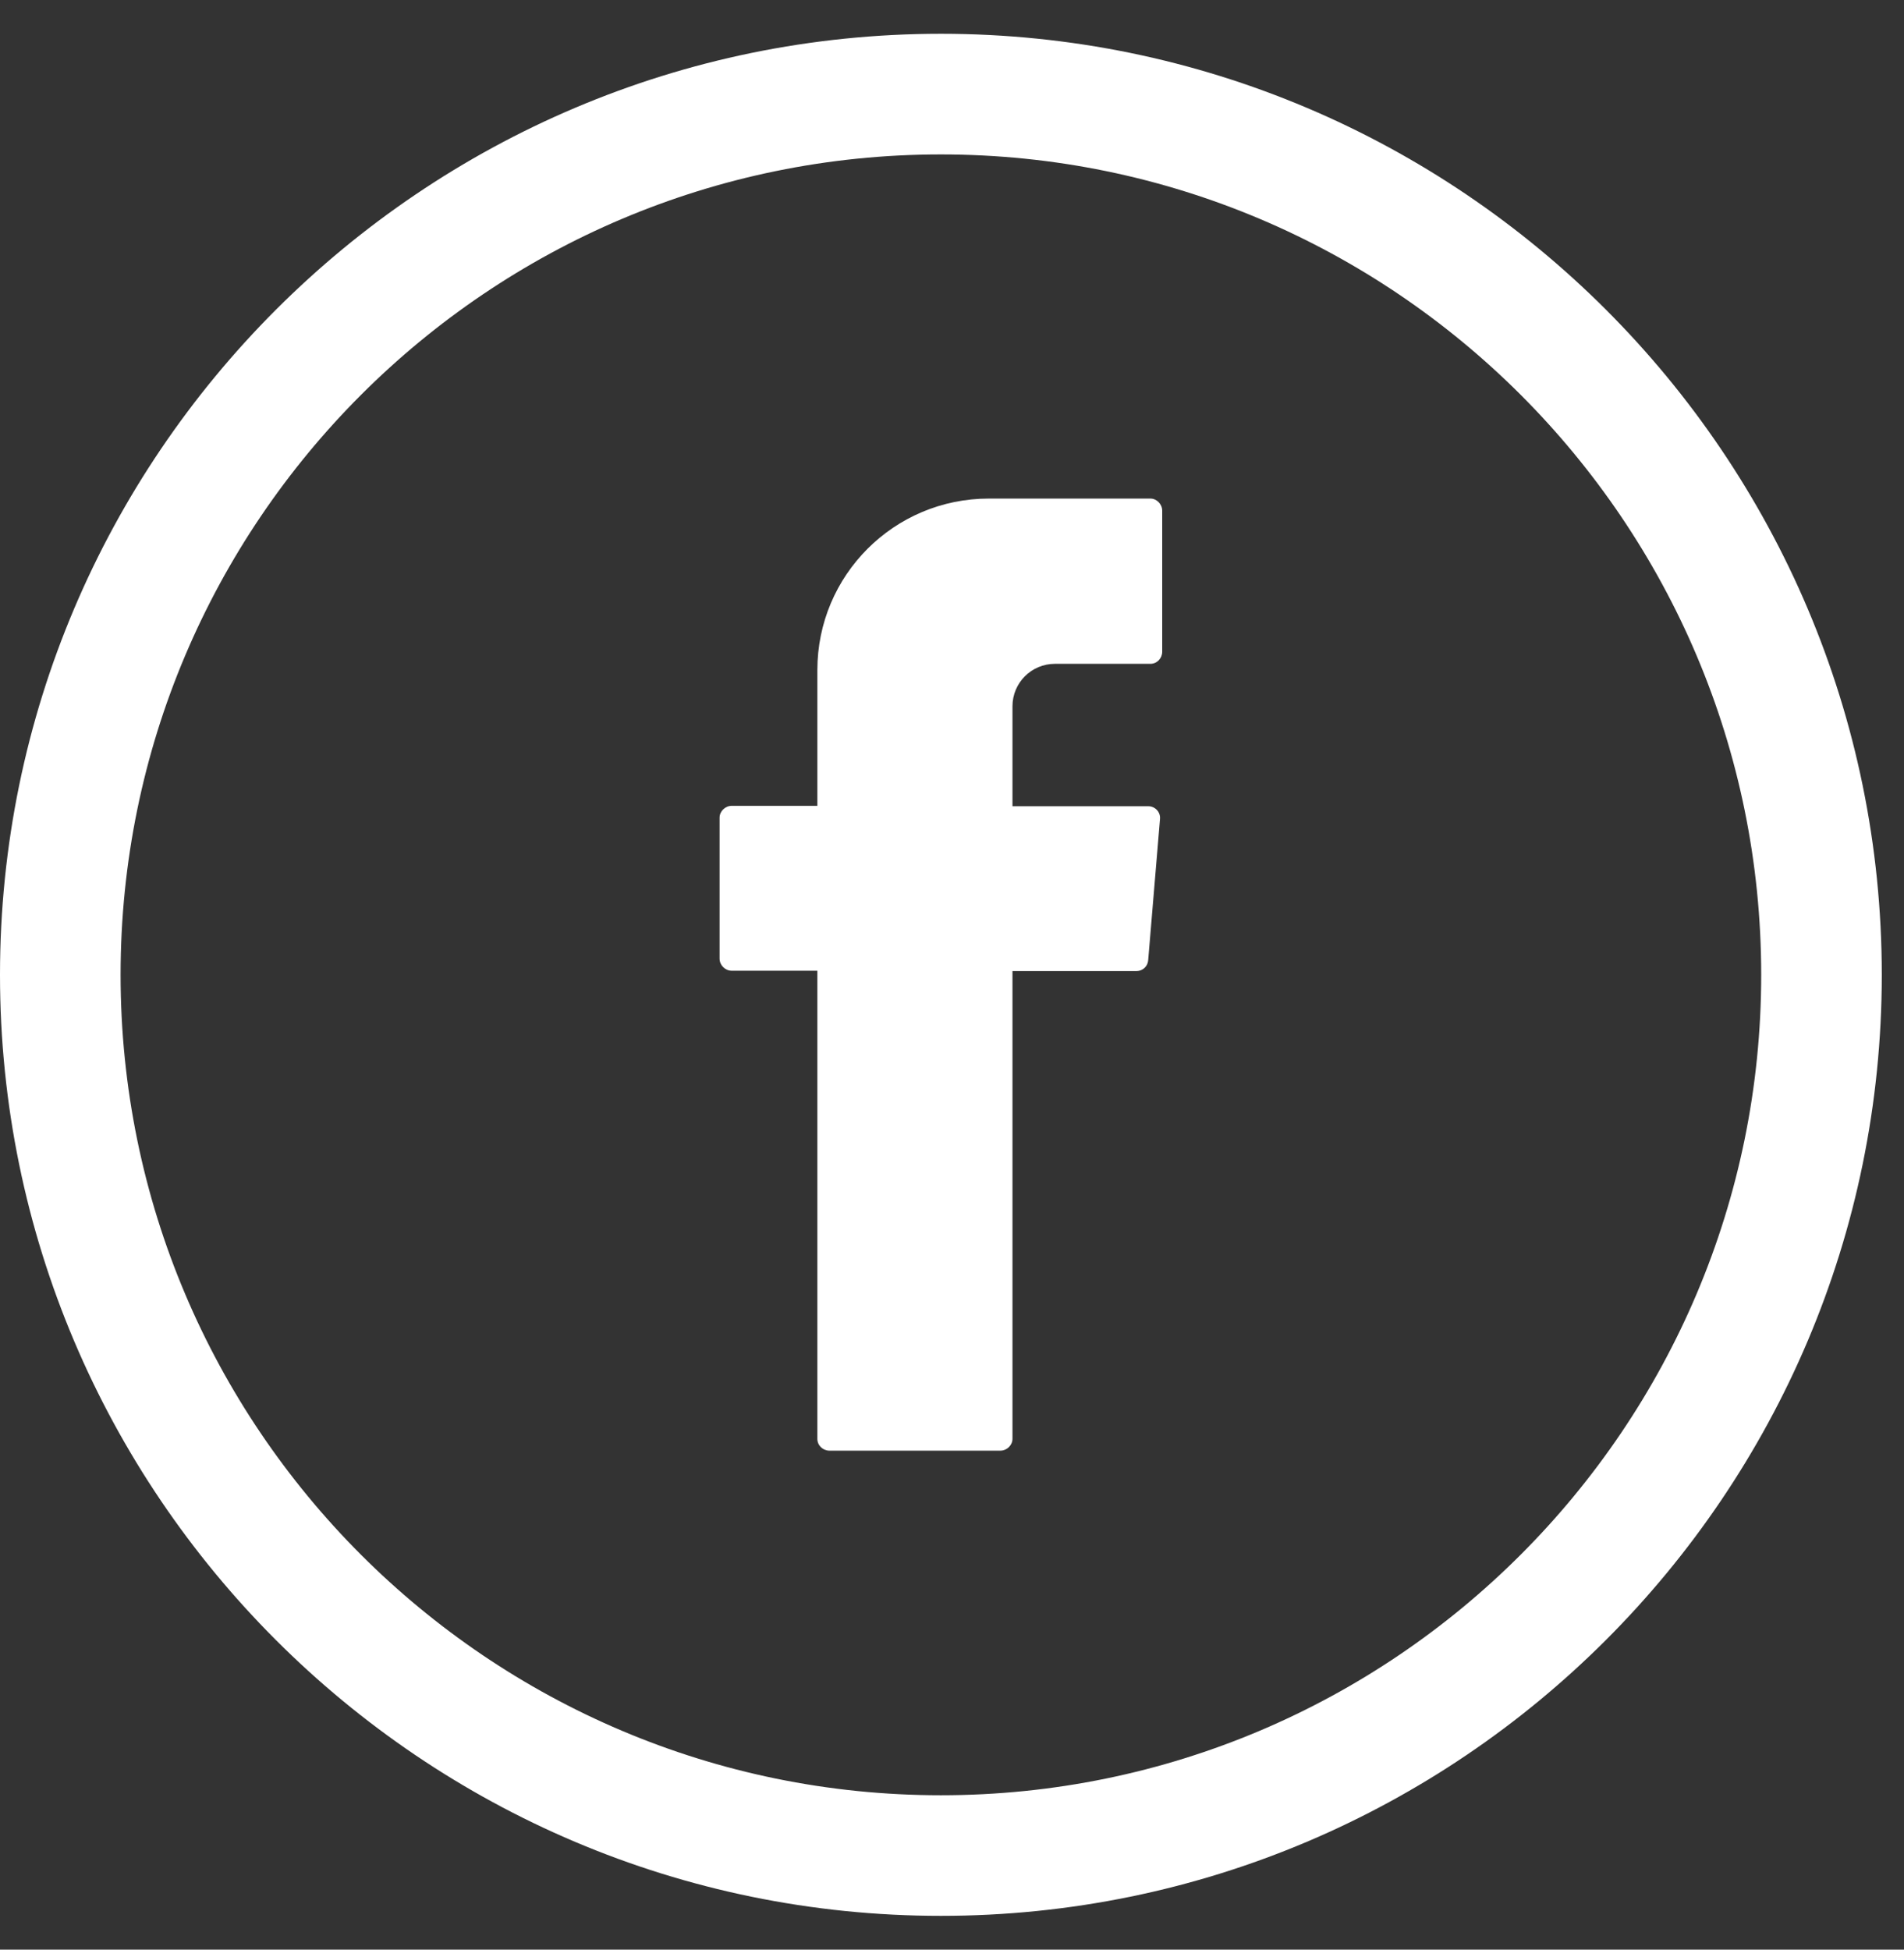
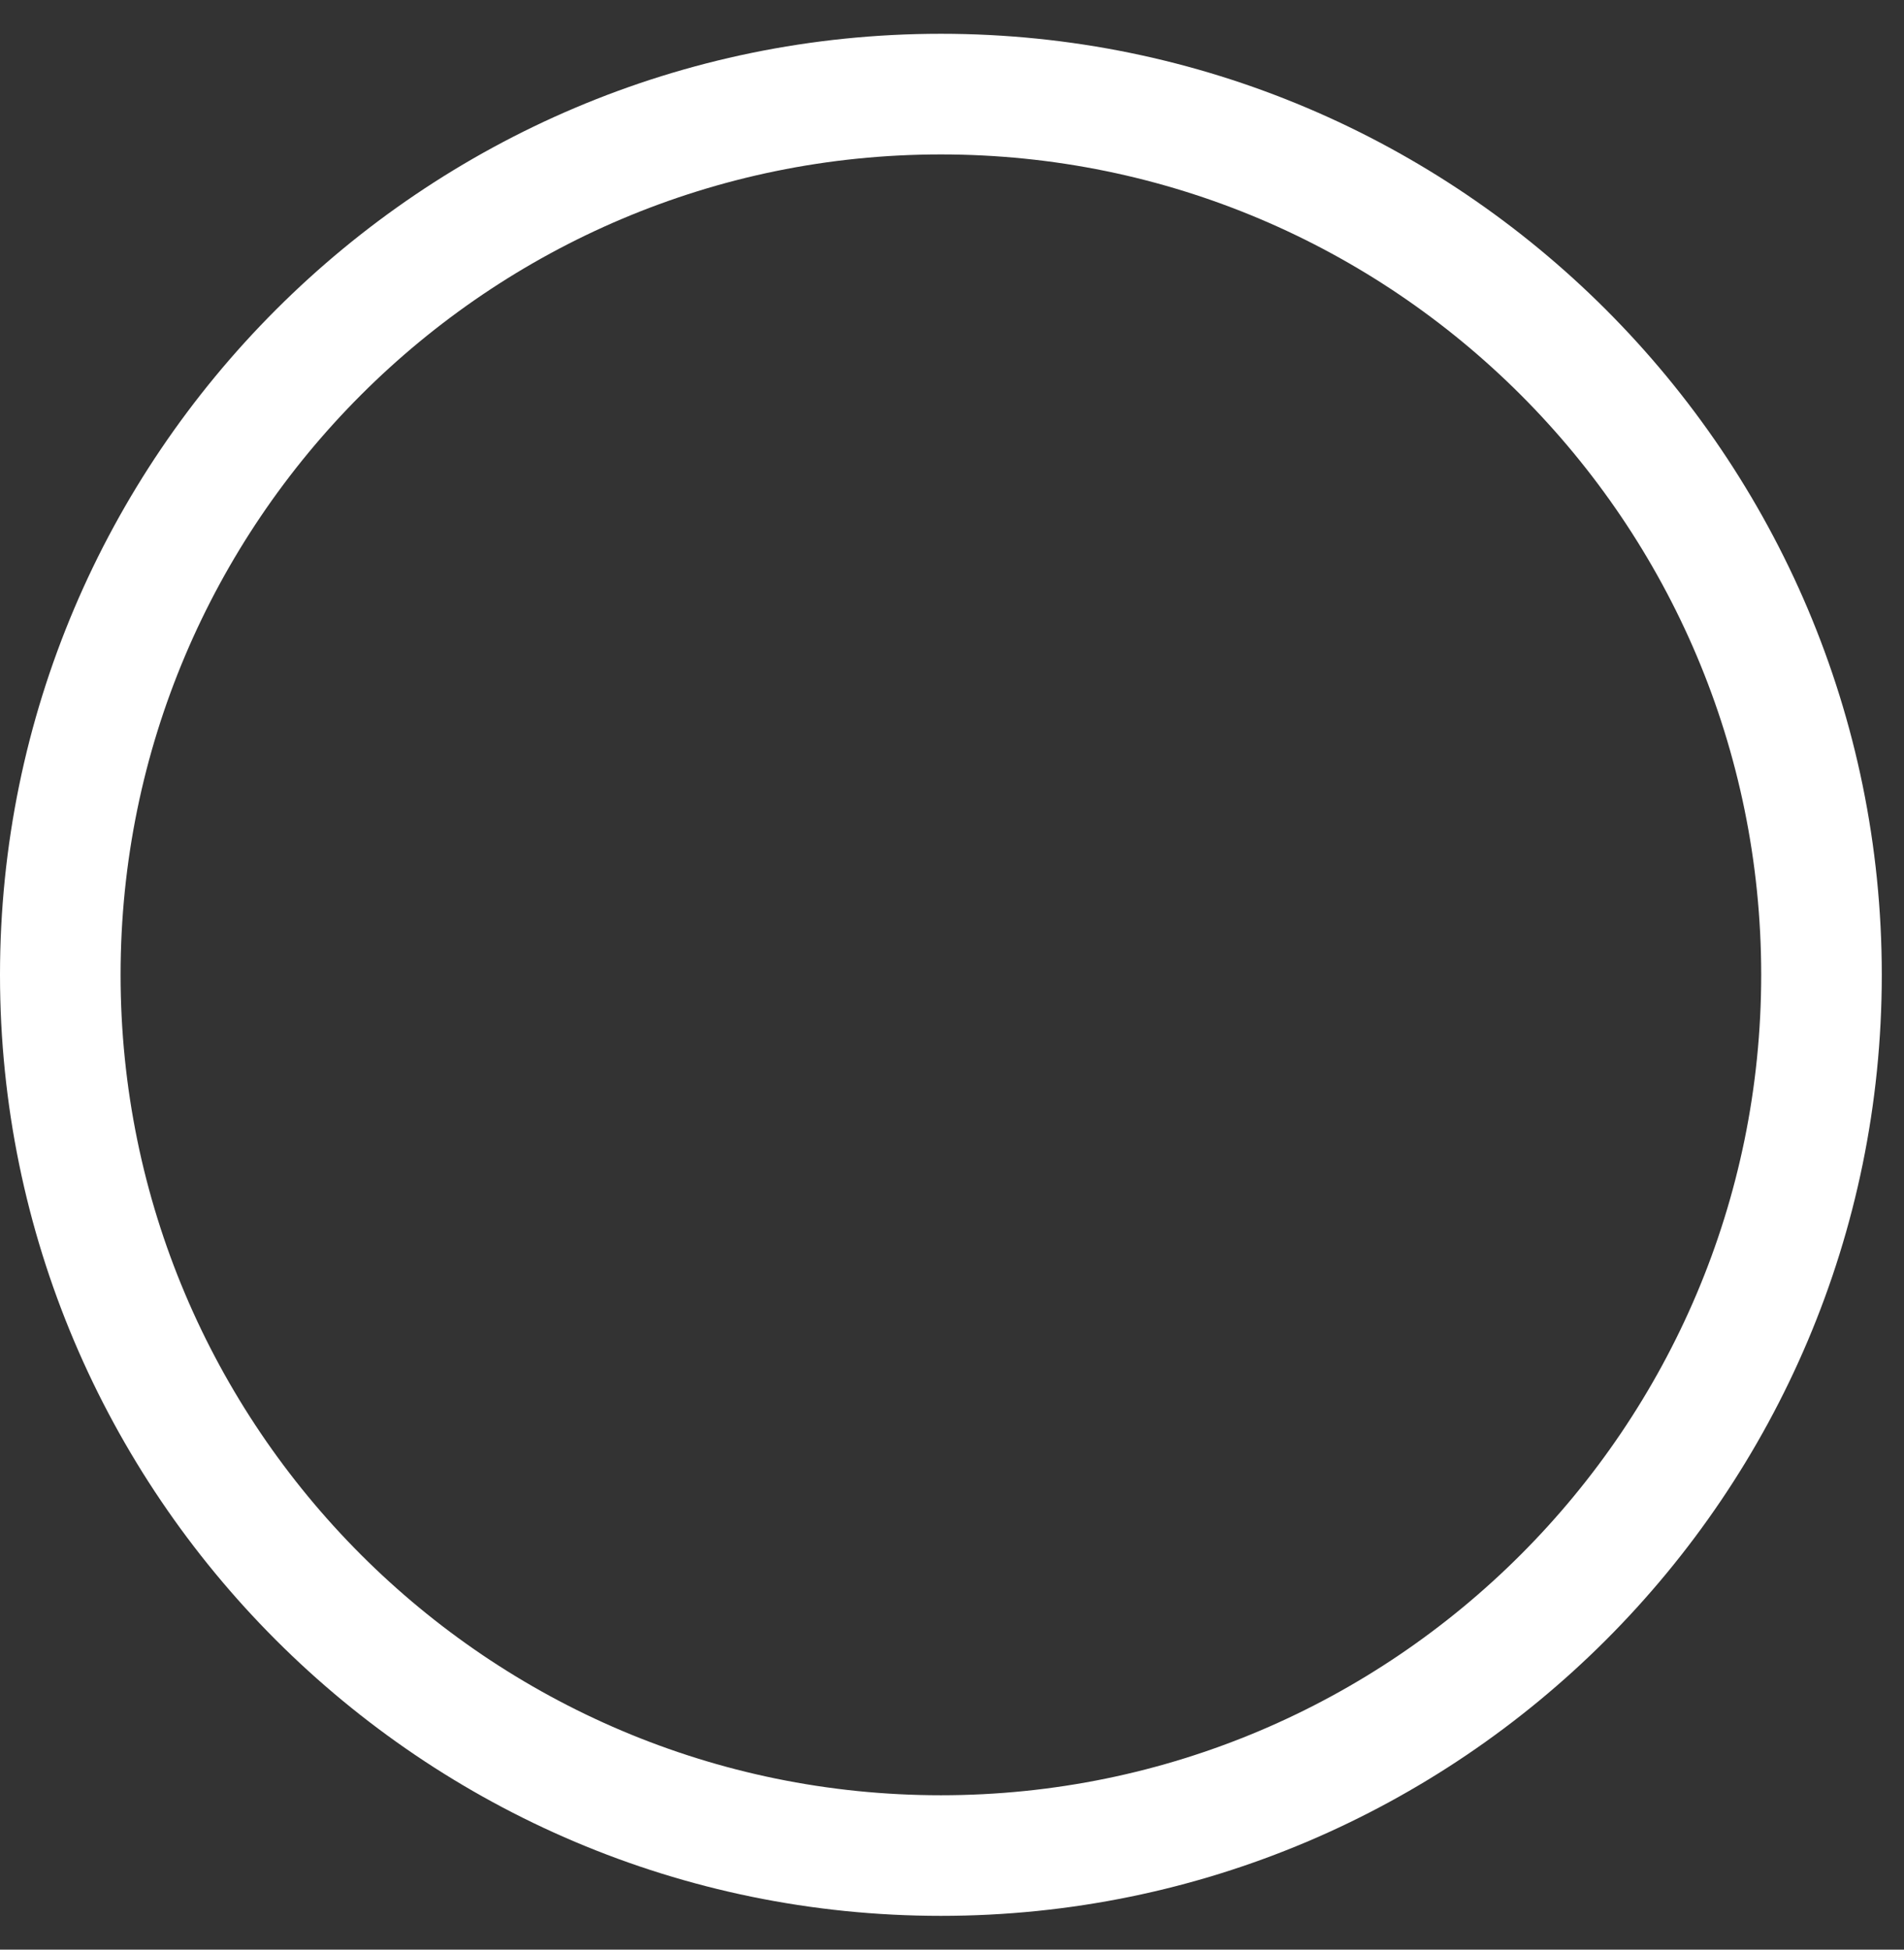
<svg xmlns="http://www.w3.org/2000/svg" fill="none" viewBox="0 0 42 43" height="43" width="42">
  <rect x="0" y="0" width="42" height="43" fill="#333333" stroke="none" />
-   <path fill="white" d="M18.03 21.581V31.735C18.03 31.881 18.152 31.995 18.298 31.995H22.065C22.212 31.995 22.334 31.873 22.334 31.735V21.418H25.067C25.206 21.418 25.32 21.313 25.328 21.174L25.588 18.066C25.604 17.912 25.482 17.782 25.328 17.782H22.334V15.577C22.334 15.056 22.757 14.641 23.269 14.641H25.377C25.523 14.641 25.637 14.519 25.637 14.373V11.265C25.637 11.118 25.515 10.996 25.377 10.996H21.813C19.722 10.996 18.03 12.688 18.03 14.779V17.773H16.142C15.996 17.773 15.873 17.895 15.873 18.034V21.142C15.873 21.288 15.996 21.41 16.142 21.41H18.03V21.573V21.581Z" clip-rule="evenodd" fill-rule="evenodd" />
  <path fill="white" d="M20.755 0.745C9.316 0.745 0 10.053 0 21.5C0 32.948 9.308 42.255 20.755 42.255C32.203 42.255 41.51 32.948 41.51 21.5C41.51 10.053 32.203 0.745 20.755 0.745ZM38.85 21.5C38.85 31.475 30.738 39.595 20.755 39.595C10.772 39.595 2.66 31.483 2.66 21.5C2.66 11.517 10.772 3.406 20.755 3.406C30.738 3.406 38.85 11.517 38.85 21.5Z" />
</svg>